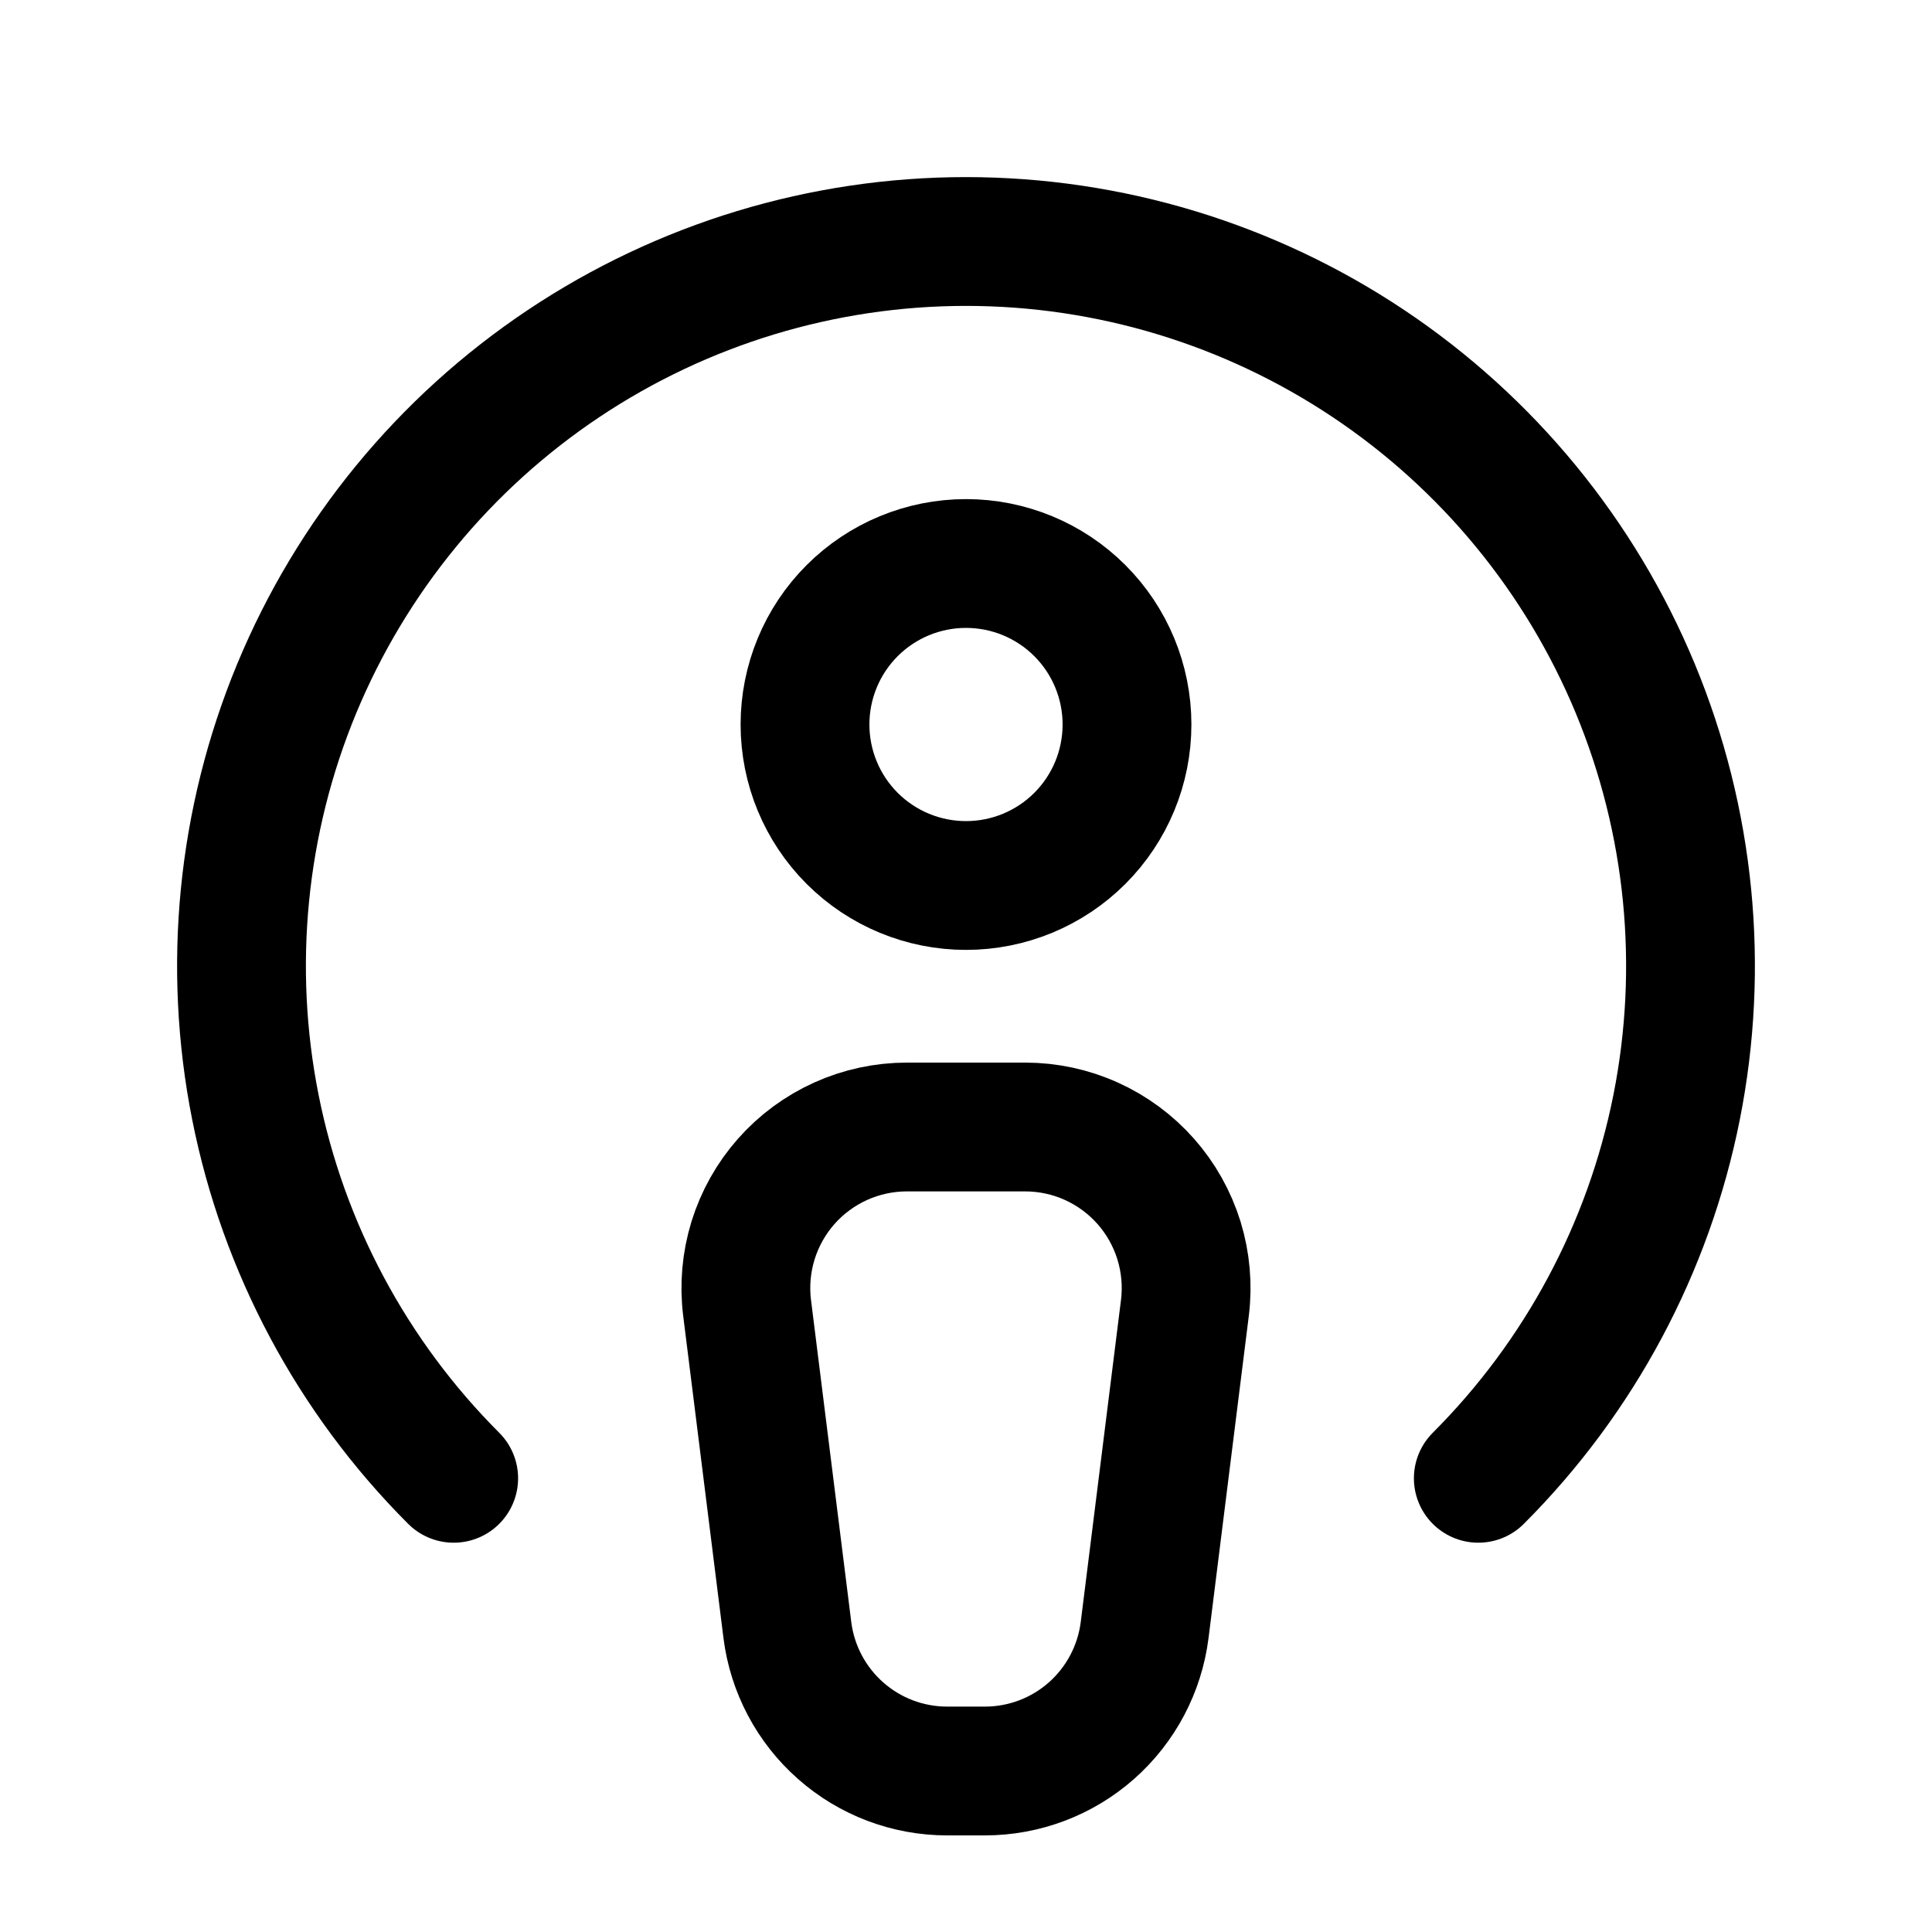
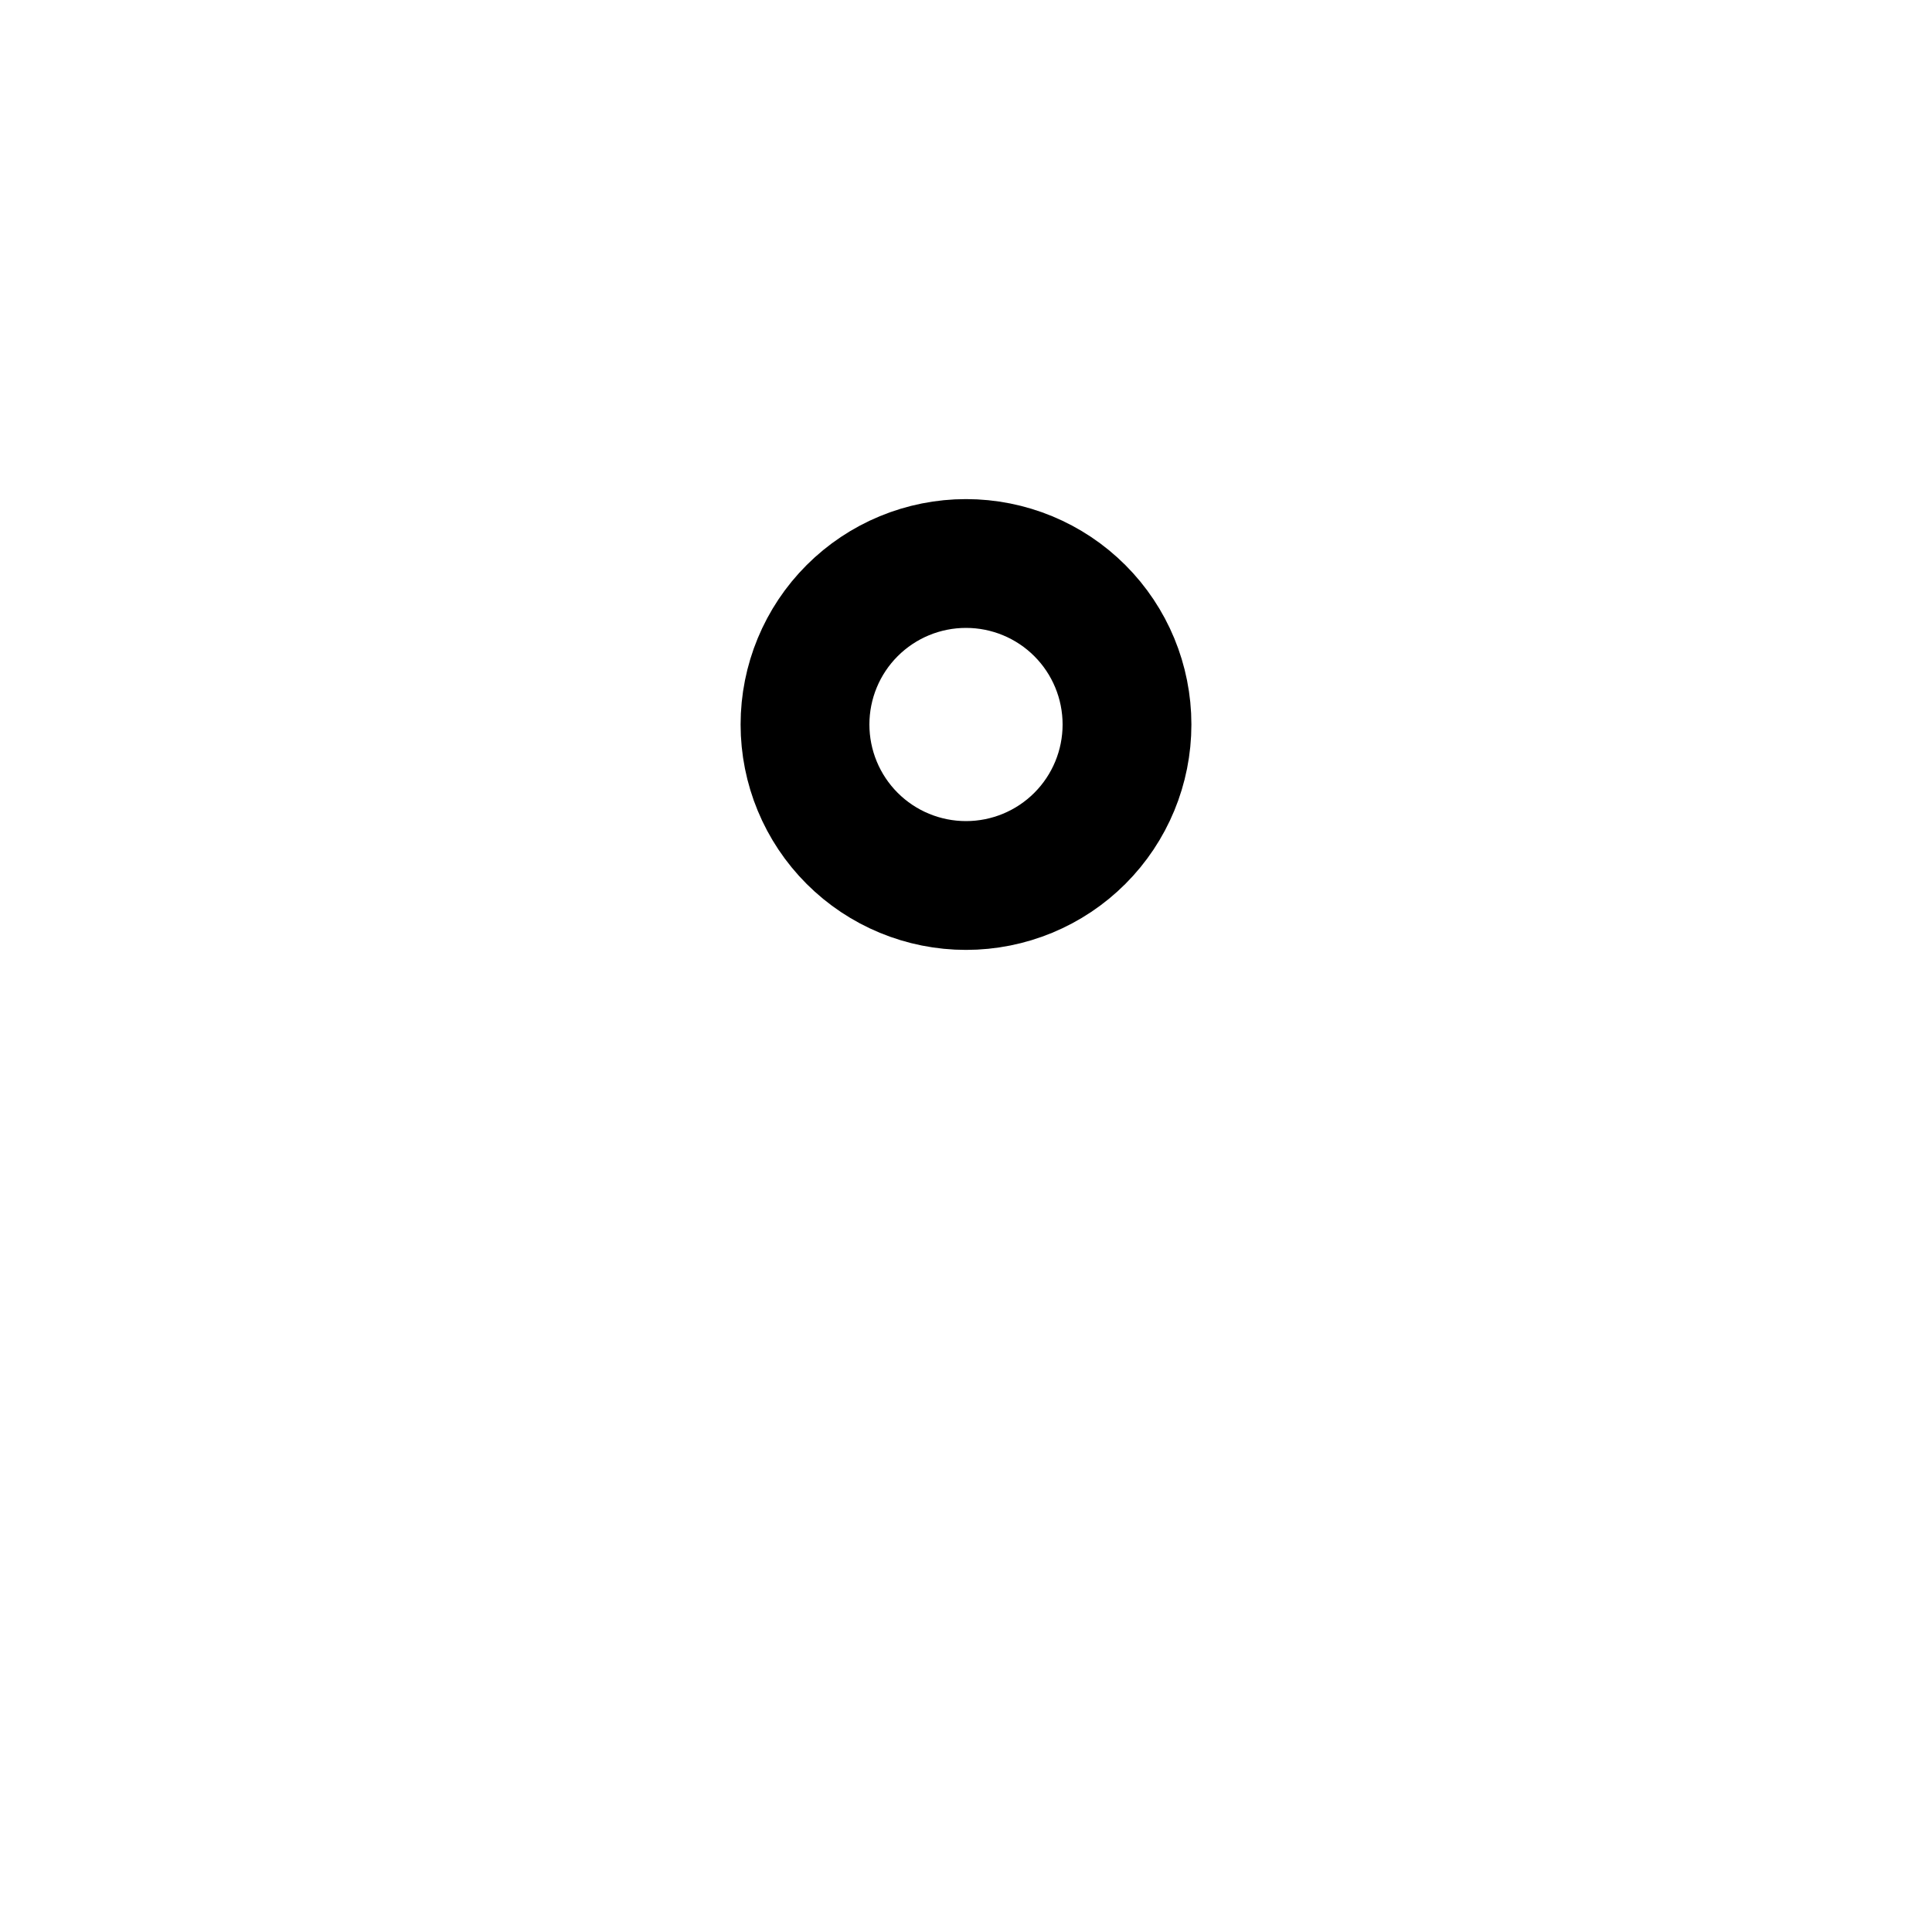
<svg xmlns="http://www.w3.org/2000/svg" width="30" height="30" viewBox="0 0 30 30" fill="none">
  <g clip-path="url(#clip0_9226_73314)">
-     <path d="M22.955 22.955C24.528 21.382 25.6 19.377 26.034 17.195C26.468 15.012 26.245 12.75 25.394 10.695C24.542 8.639 23.1 6.882 21.25 5.646C19.4 4.41 17.225 3.75 15 3.75C12.775 3.75 10.6 4.41 8.75 5.646C6.9 6.882 5.458 8.639 4.606 10.695C3.755 12.75 3.532 15.012 3.966 17.195C4.4 19.377 5.472 21.382 7.045 22.955" stroke="black" stroke-width="2" stroke-linecap="round" stroke-linejoin="round" />
-     <path d="M14.708 27.5H15.293C15.902 27.5 16.491 27.278 16.948 26.874C17.404 26.471 17.698 25.915 17.774 25.31L18.399 20.31C18.443 19.958 18.411 19.601 18.307 19.262C18.202 18.924 18.027 18.611 17.792 18.345C17.557 18.079 17.269 17.867 16.946 17.721C16.623 17.575 16.272 17.5 15.918 17.5H14.083C13.728 17.5 13.378 17.575 13.054 17.721C12.731 17.867 12.443 18.079 12.208 18.345C11.973 18.611 11.798 18.924 11.693 19.262C11.589 19.601 11.557 19.958 11.601 20.31L12.226 25.31C12.302 25.915 12.596 26.471 13.053 26.874C13.51 27.278 14.098 27.5 14.708 27.5Z" stroke="black" stroke-width="2" stroke-linecap="round" stroke-linejoin="round" />
    <path d="M12.5 11.25C12.5 11.913 12.763 12.549 13.232 13.018C13.701 13.487 14.337 13.75 15 13.75C15.663 13.75 16.299 13.487 16.768 13.018C17.237 12.549 17.5 11.913 17.5 11.25C17.5 10.587 17.237 9.951 16.768 9.482C16.299 9.013 15.663 8.75 15 8.75C14.337 8.75 13.701 9.013 13.232 9.482C12.763 9.951 12.5 10.587 12.5 11.25Z" stroke="black" stroke-width="2" stroke-linecap="round" stroke-linejoin="round" />
  </g>
  <defs>
    <clipPath id="clip0_9226_73314">
      <rect width="30" height="30" fill="white" />
    </clipPath>
  </defs>
</svg>